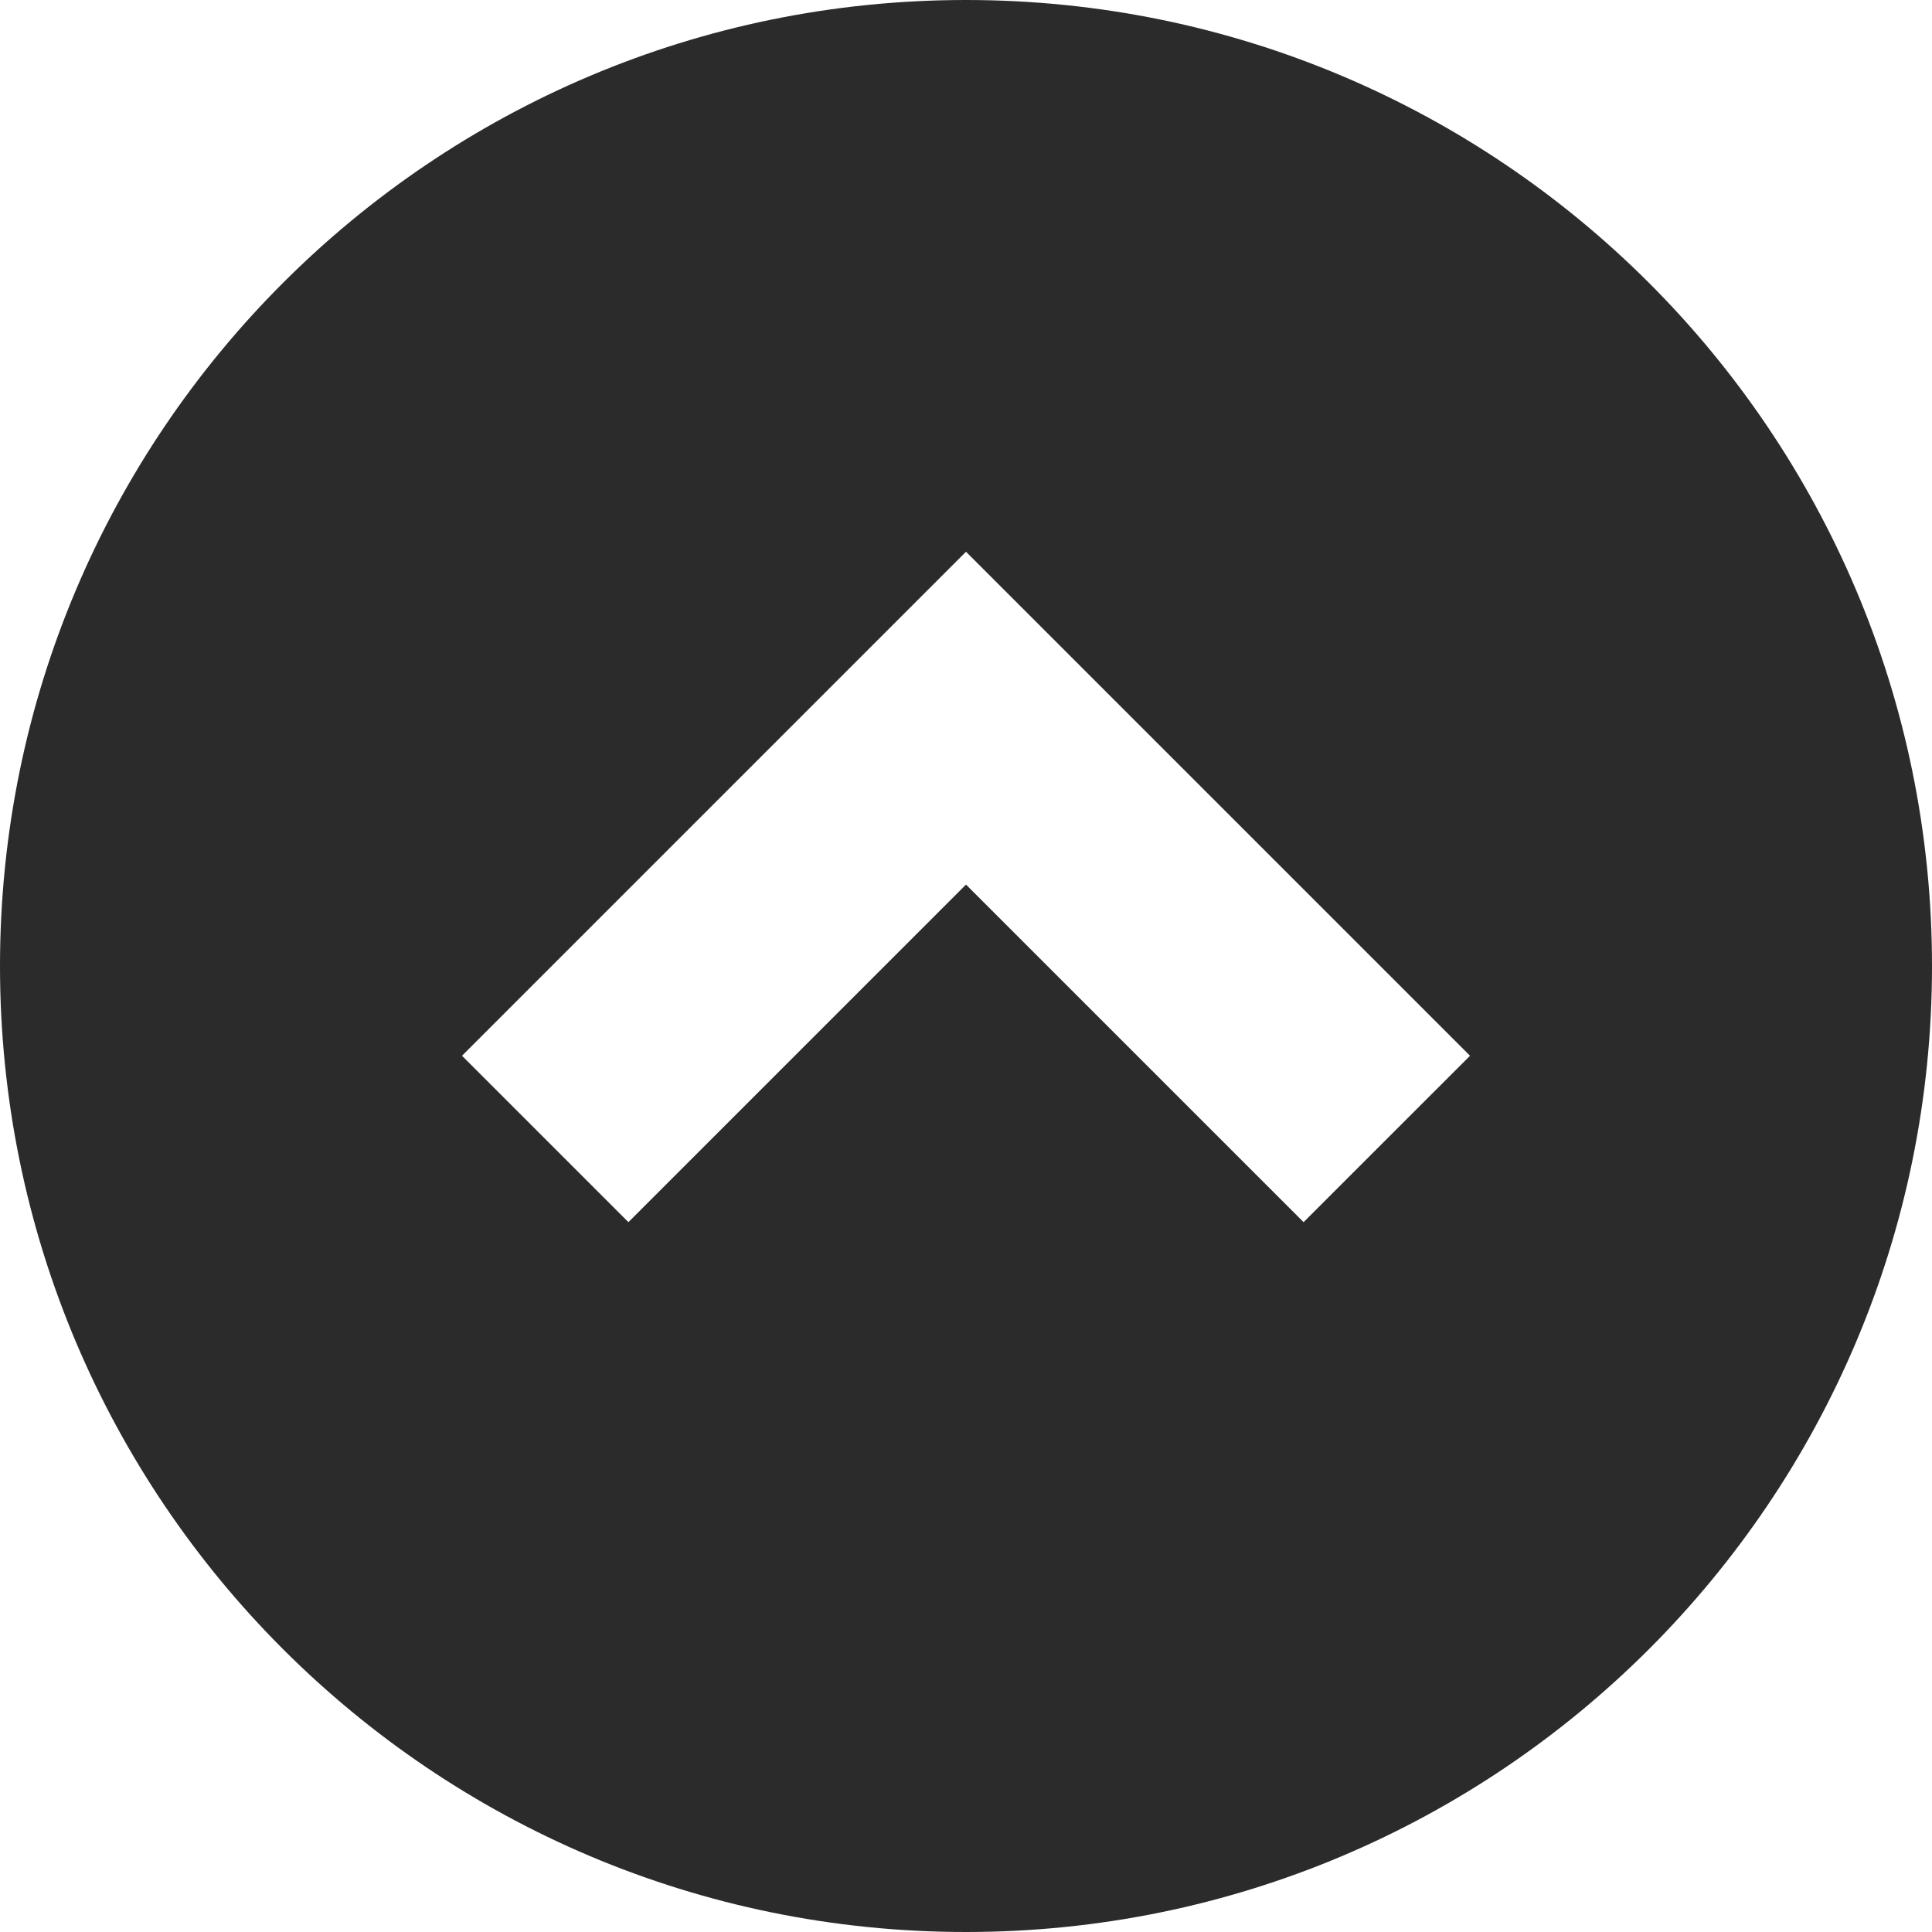
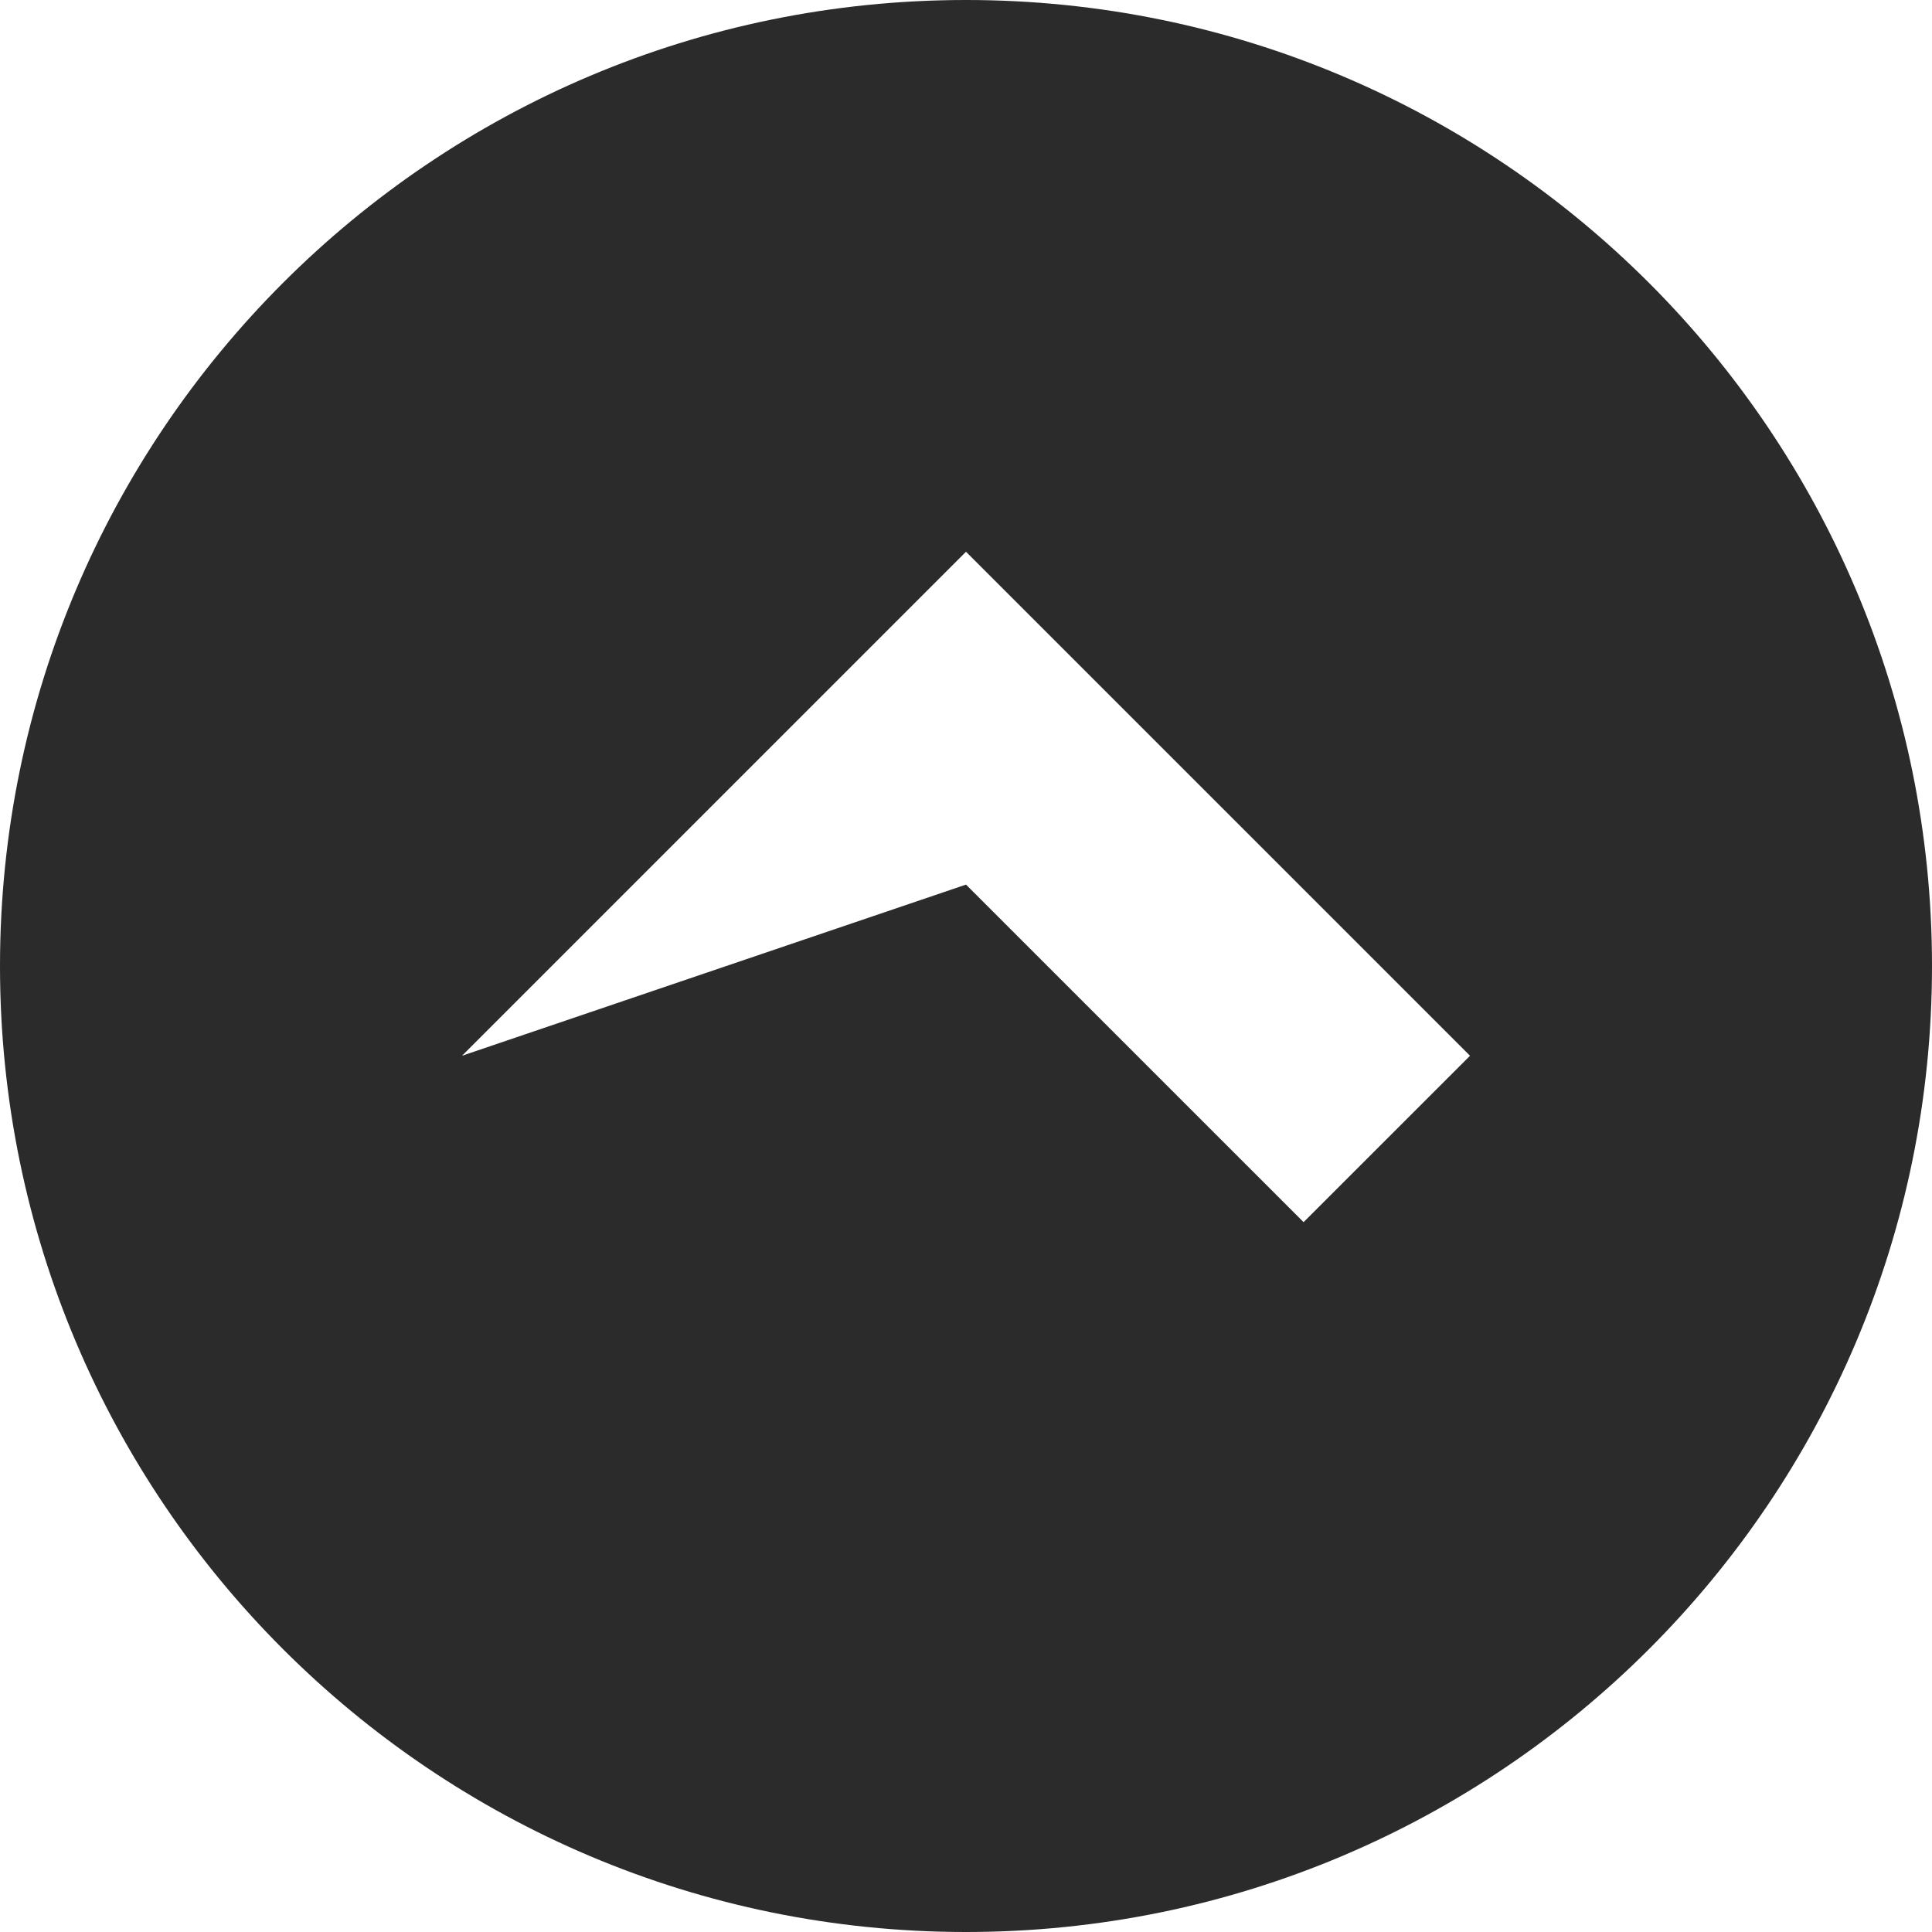
<svg xmlns="http://www.w3.org/2000/svg" width="100%" height="100%" viewBox="0 0 512 512" version="1.1" xml:space="preserve" style="fill-rule:evenodd;clip-rule:evenodd;stroke-linejoin:round;stroke-miterlimit:2;">
  <g transform="matrix(6.12323e-17,-1,1,6.12323e-17,0,512)">
-     <path d="M255.992,0C114.615,0 0,114.615 0,256C0,397.385 114.615,512 255.992,512C397.385,512 512,397.385 512,256C512,114.615 397.385,0 255.992,0ZM232.213,389.57L188.116,345.464L277.572,256L188.116,166.536L232.213,122.439L365.782,256L232.213,389.57Z" style="fill:rgb(43,43,43);fill-rule:nonzero;" />
+     <path d="M255.992,0C114.615,0 0,114.615 0,256C0,397.385 114.615,512 255.992,512C397.385,512 512,397.385 512,256C512,114.615 397.385,0 255.992,0ZM232.213,389.57L188.116,345.464L277.572,256L232.213,122.439L365.782,256L232.213,389.57Z" style="fill:rgb(43,43,43);fill-rule:nonzero;" />
  </g>
</svg>